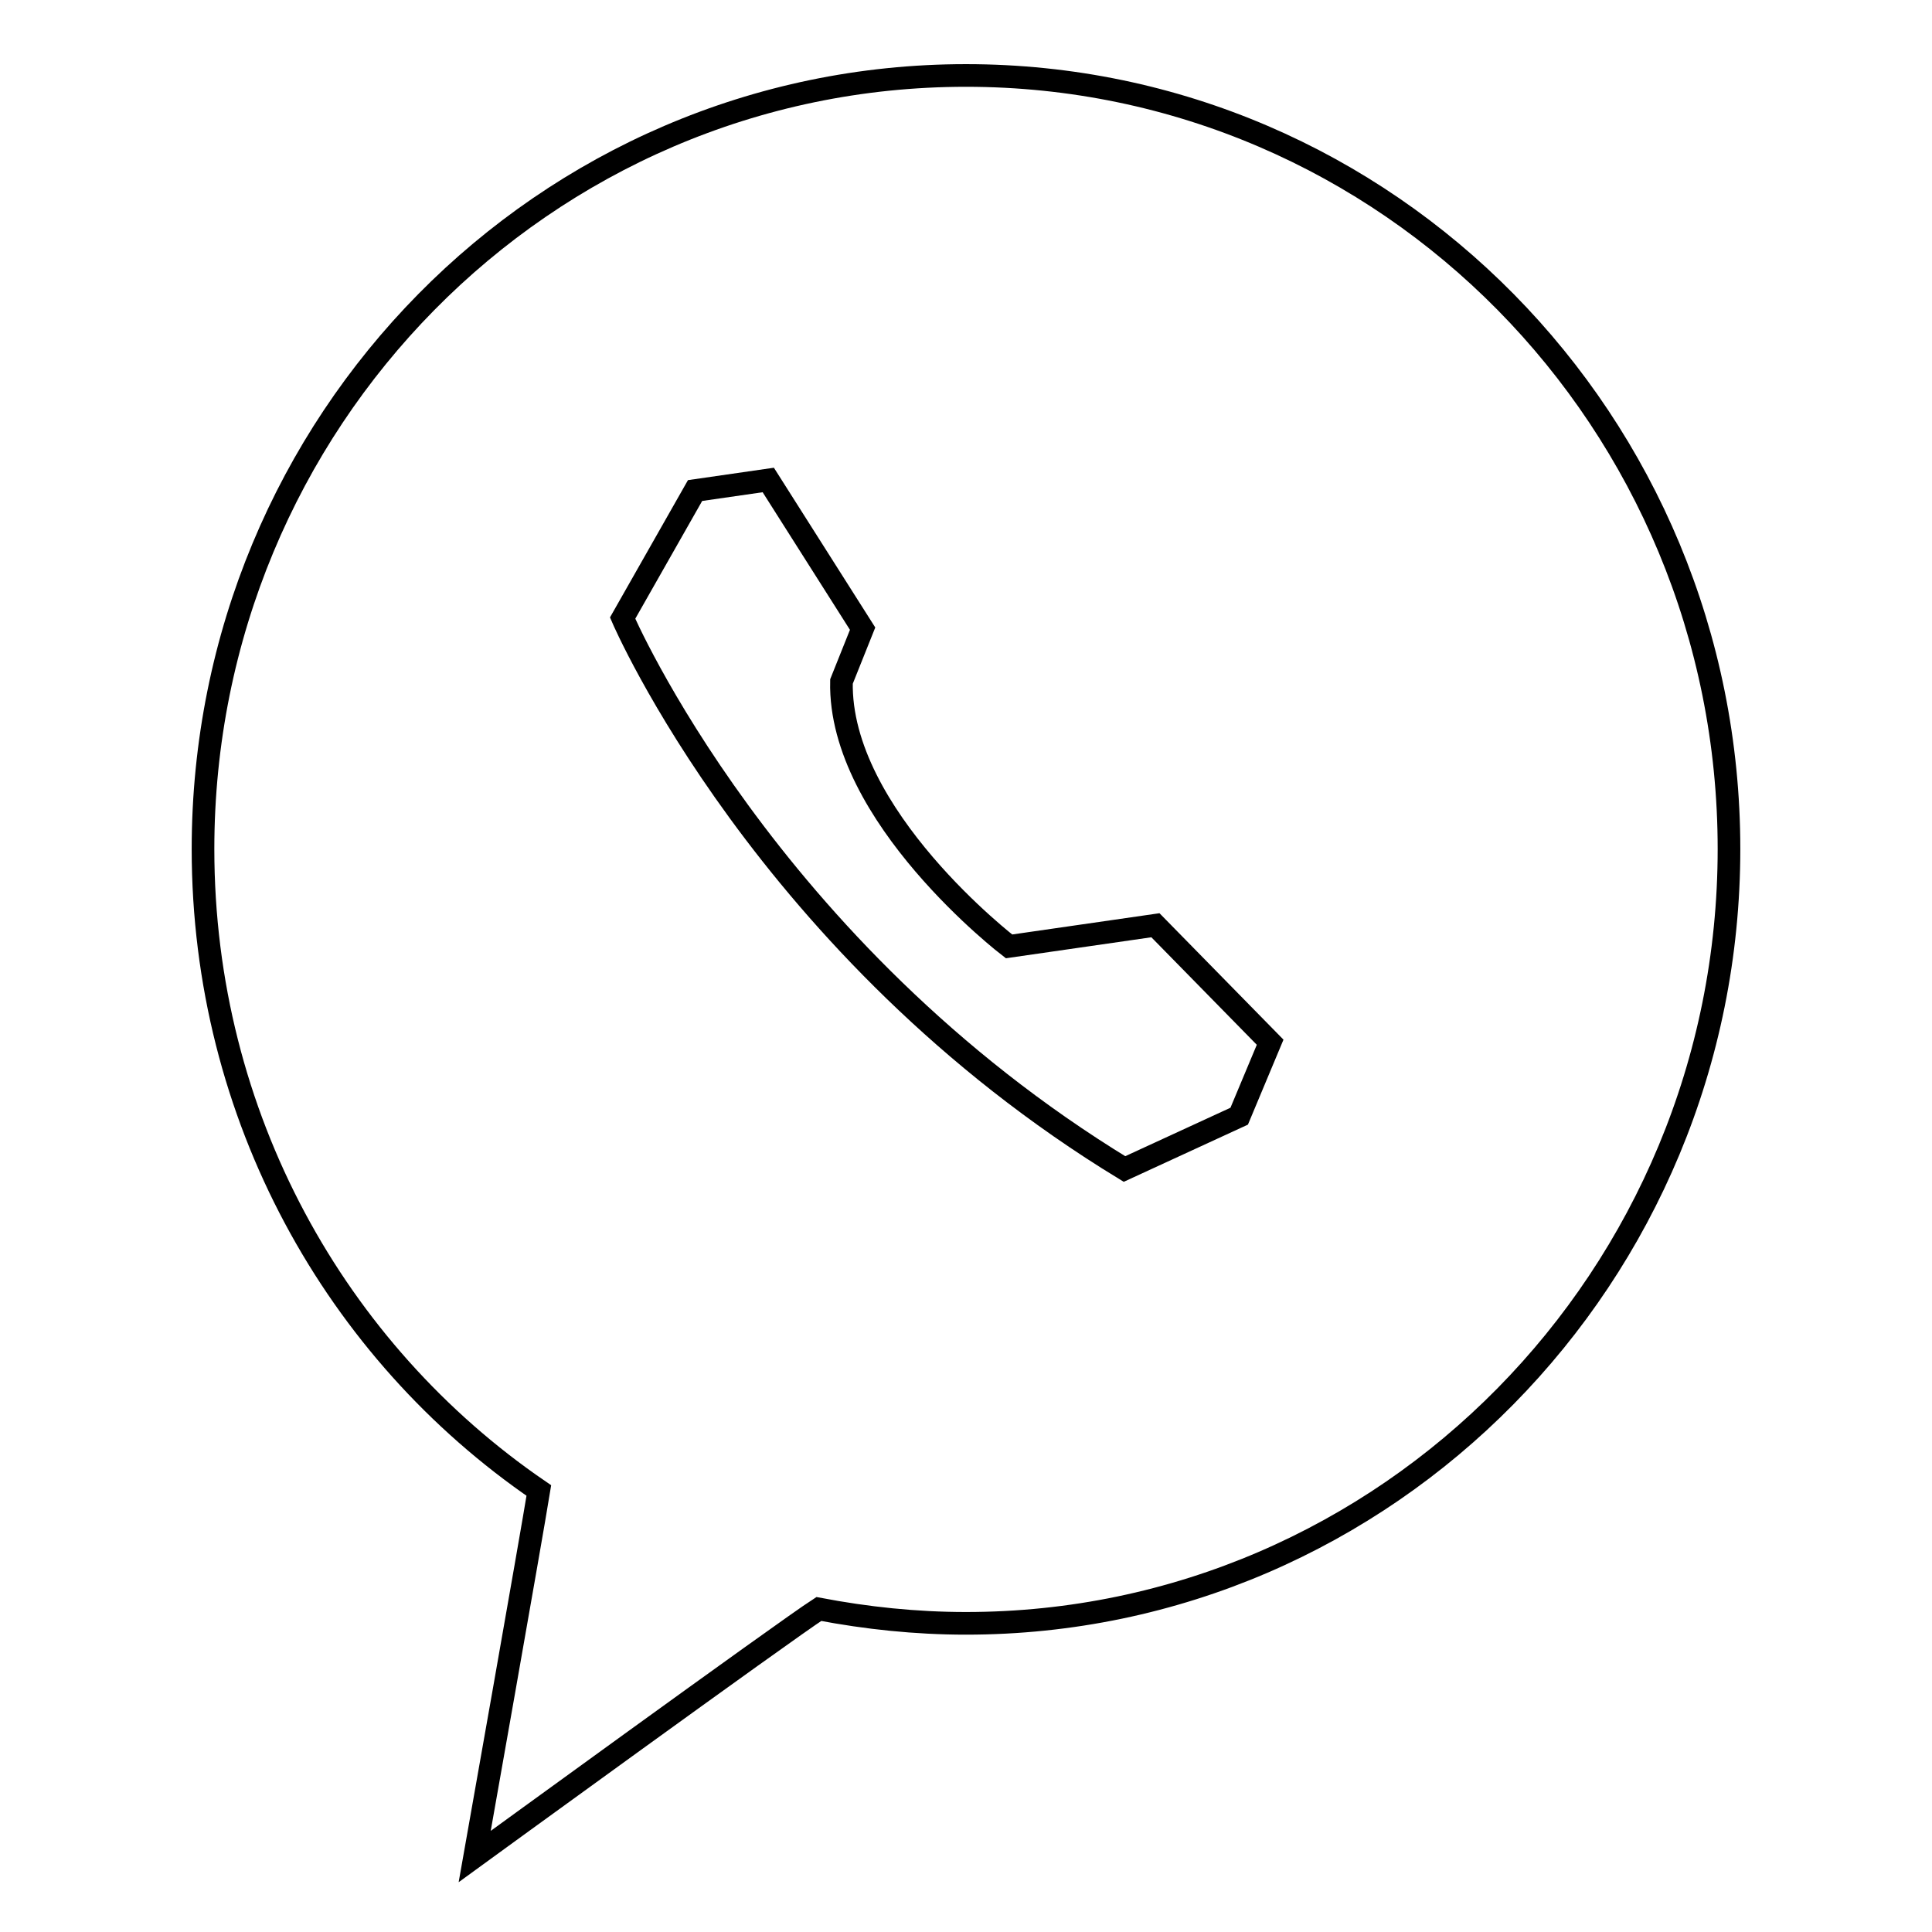
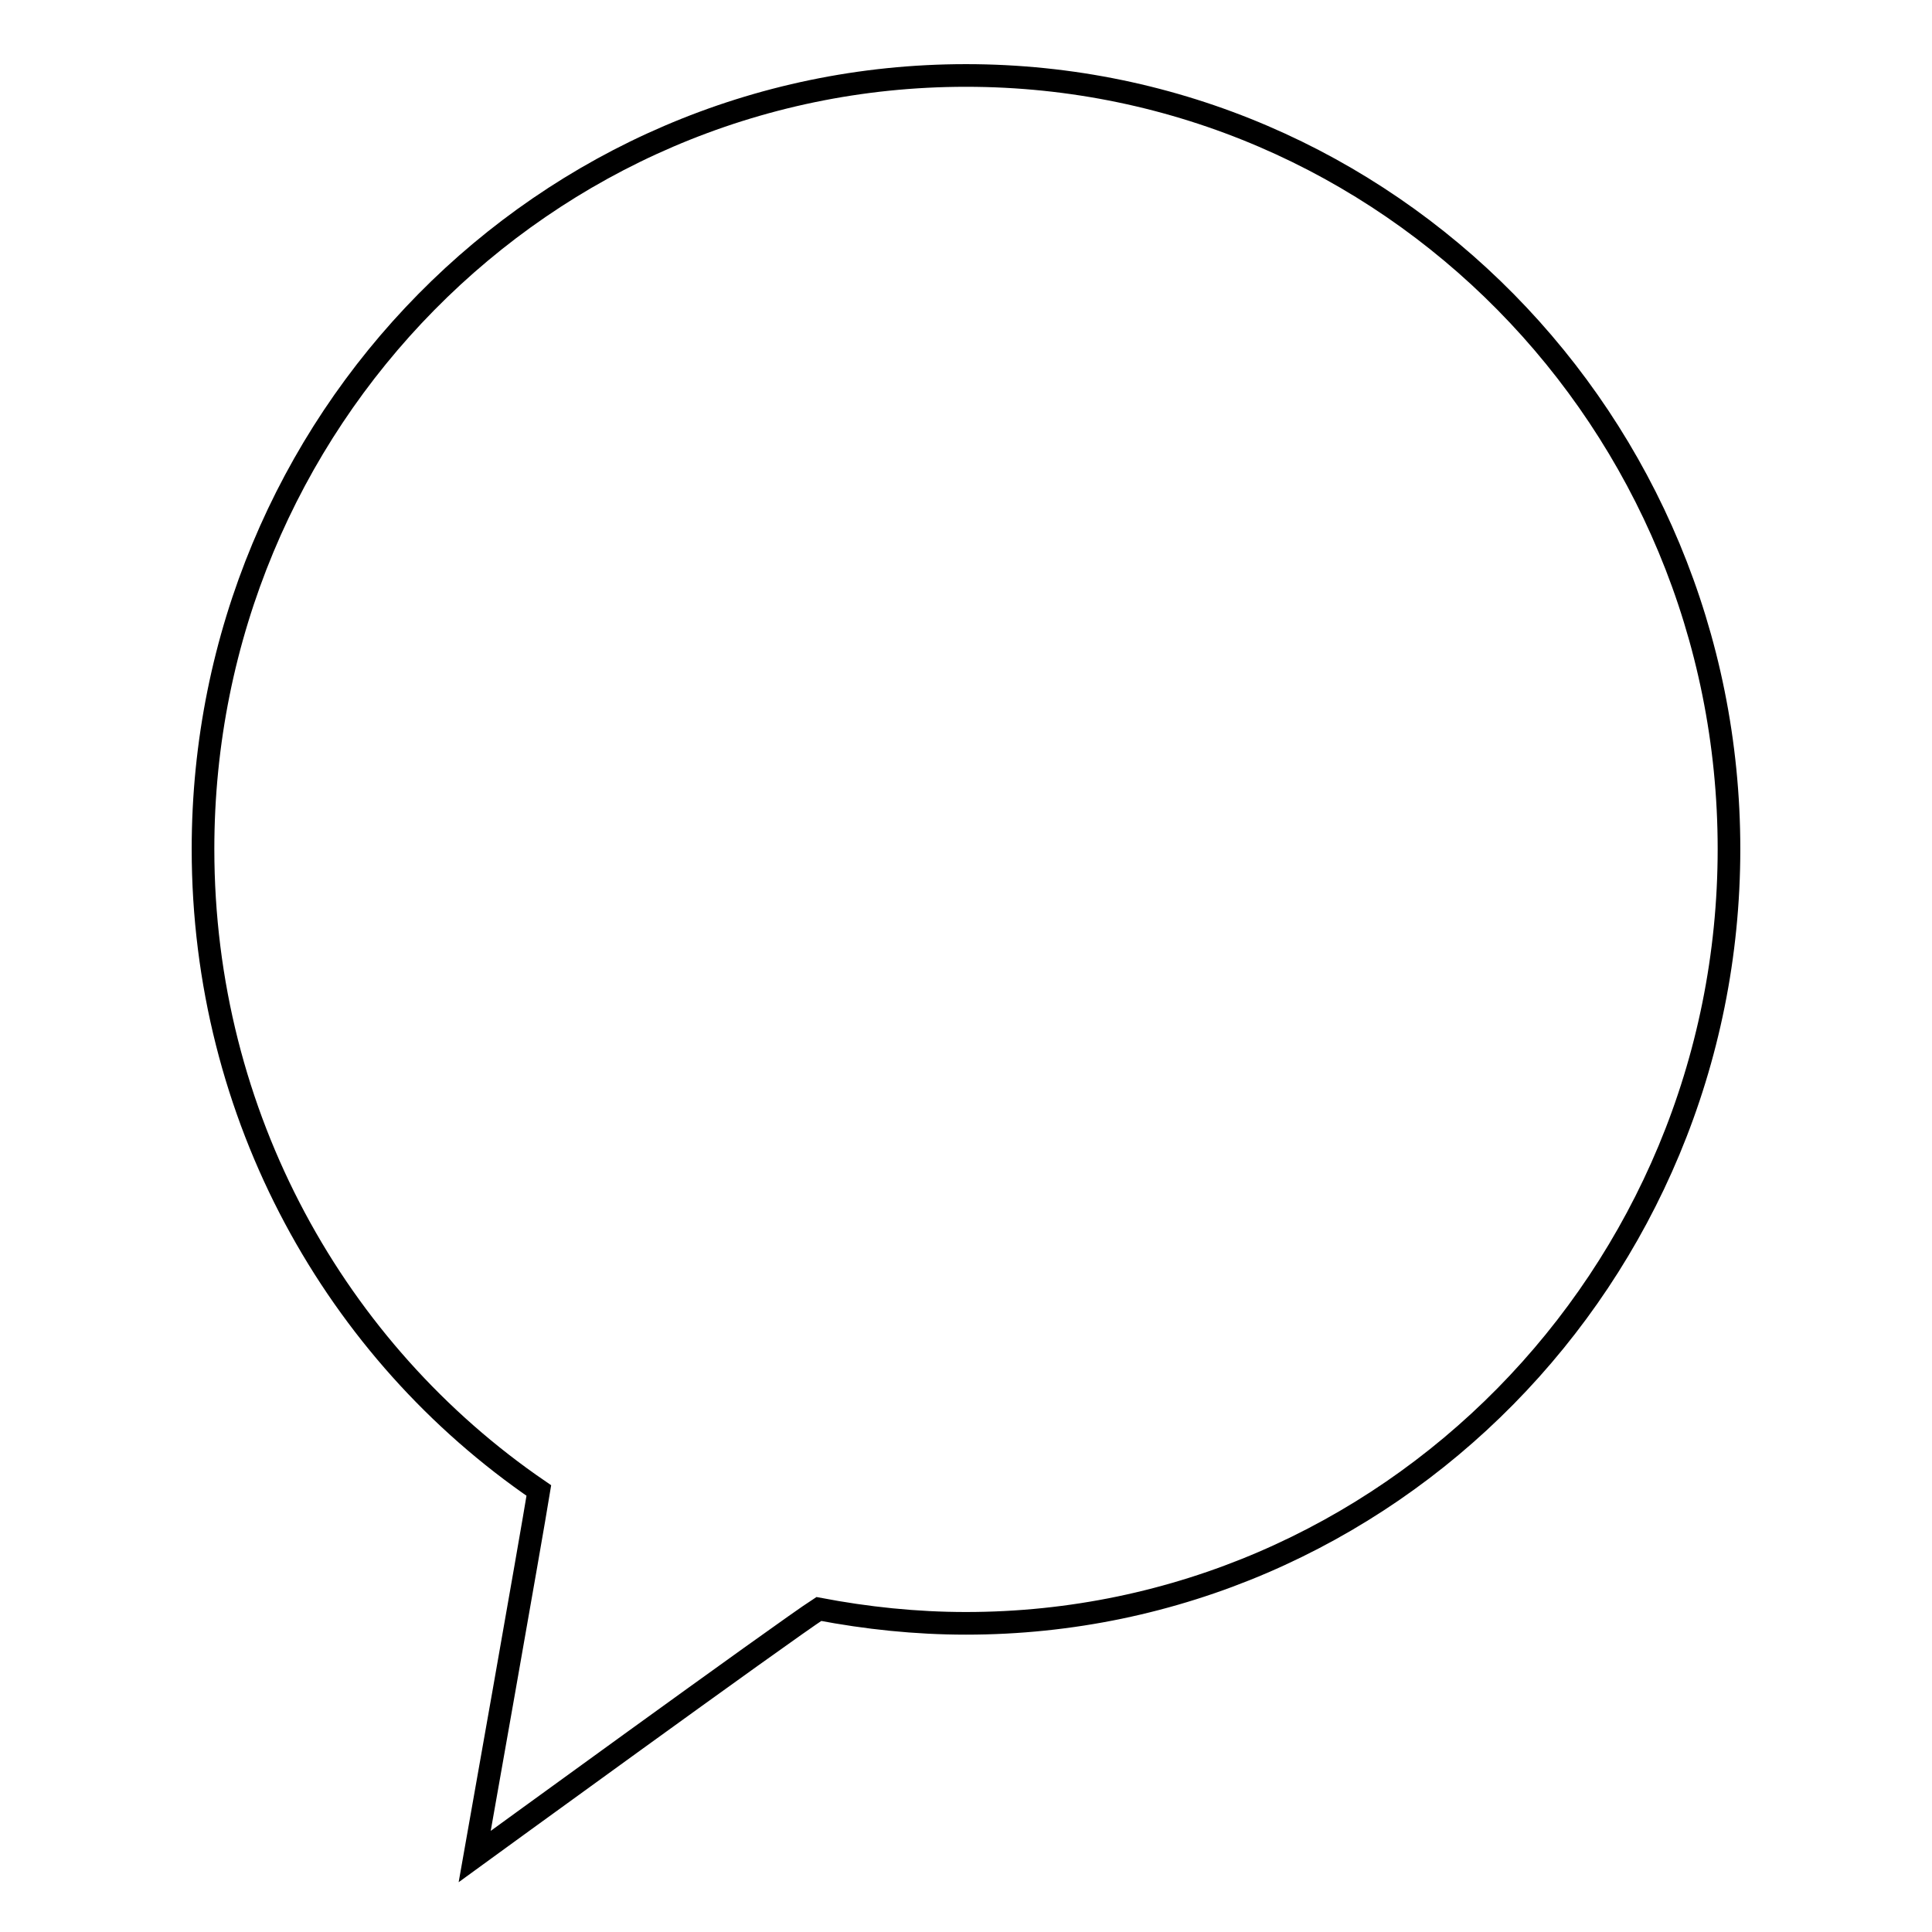
<svg xmlns="http://www.w3.org/2000/svg" version="1.1" x="0px" y="0px" viewBox="0 0 256 256" enable-background="new 0 0 256 256" xml:space="preserve">
  <g>
    <g>
      <path stroke-width="3" fill-opacity="0" stroke="#000000" d="M128,10c55.9,0,101.1,45.9,101.1,102.5c0,56.6-45.3,102.6-101.1,102.6c-6.7,0-13.2-0.7-19.5-1.9C104,216.1,62.9,246,62.9,246s7.5-42.3,8.5-48.5c-26.9-18.4-44.5-49.6-44.5-85C26.9,55.9,72.1,10,128,10z" />
-       <path stroke-width="3" fill-opacity="0" stroke="#000000" d="M82.5,81.9c0,0,18.9,44,66.5,73l15.2-7l4.1-9.8l-15.2-15.5l-19.4,2.8c0,0-22.6-17.3-22.2-35.1l2.8-7l-12.5-19.7l-9.7,1.4L82.5,81.9z" />
    </g>
  </g>
</svg>